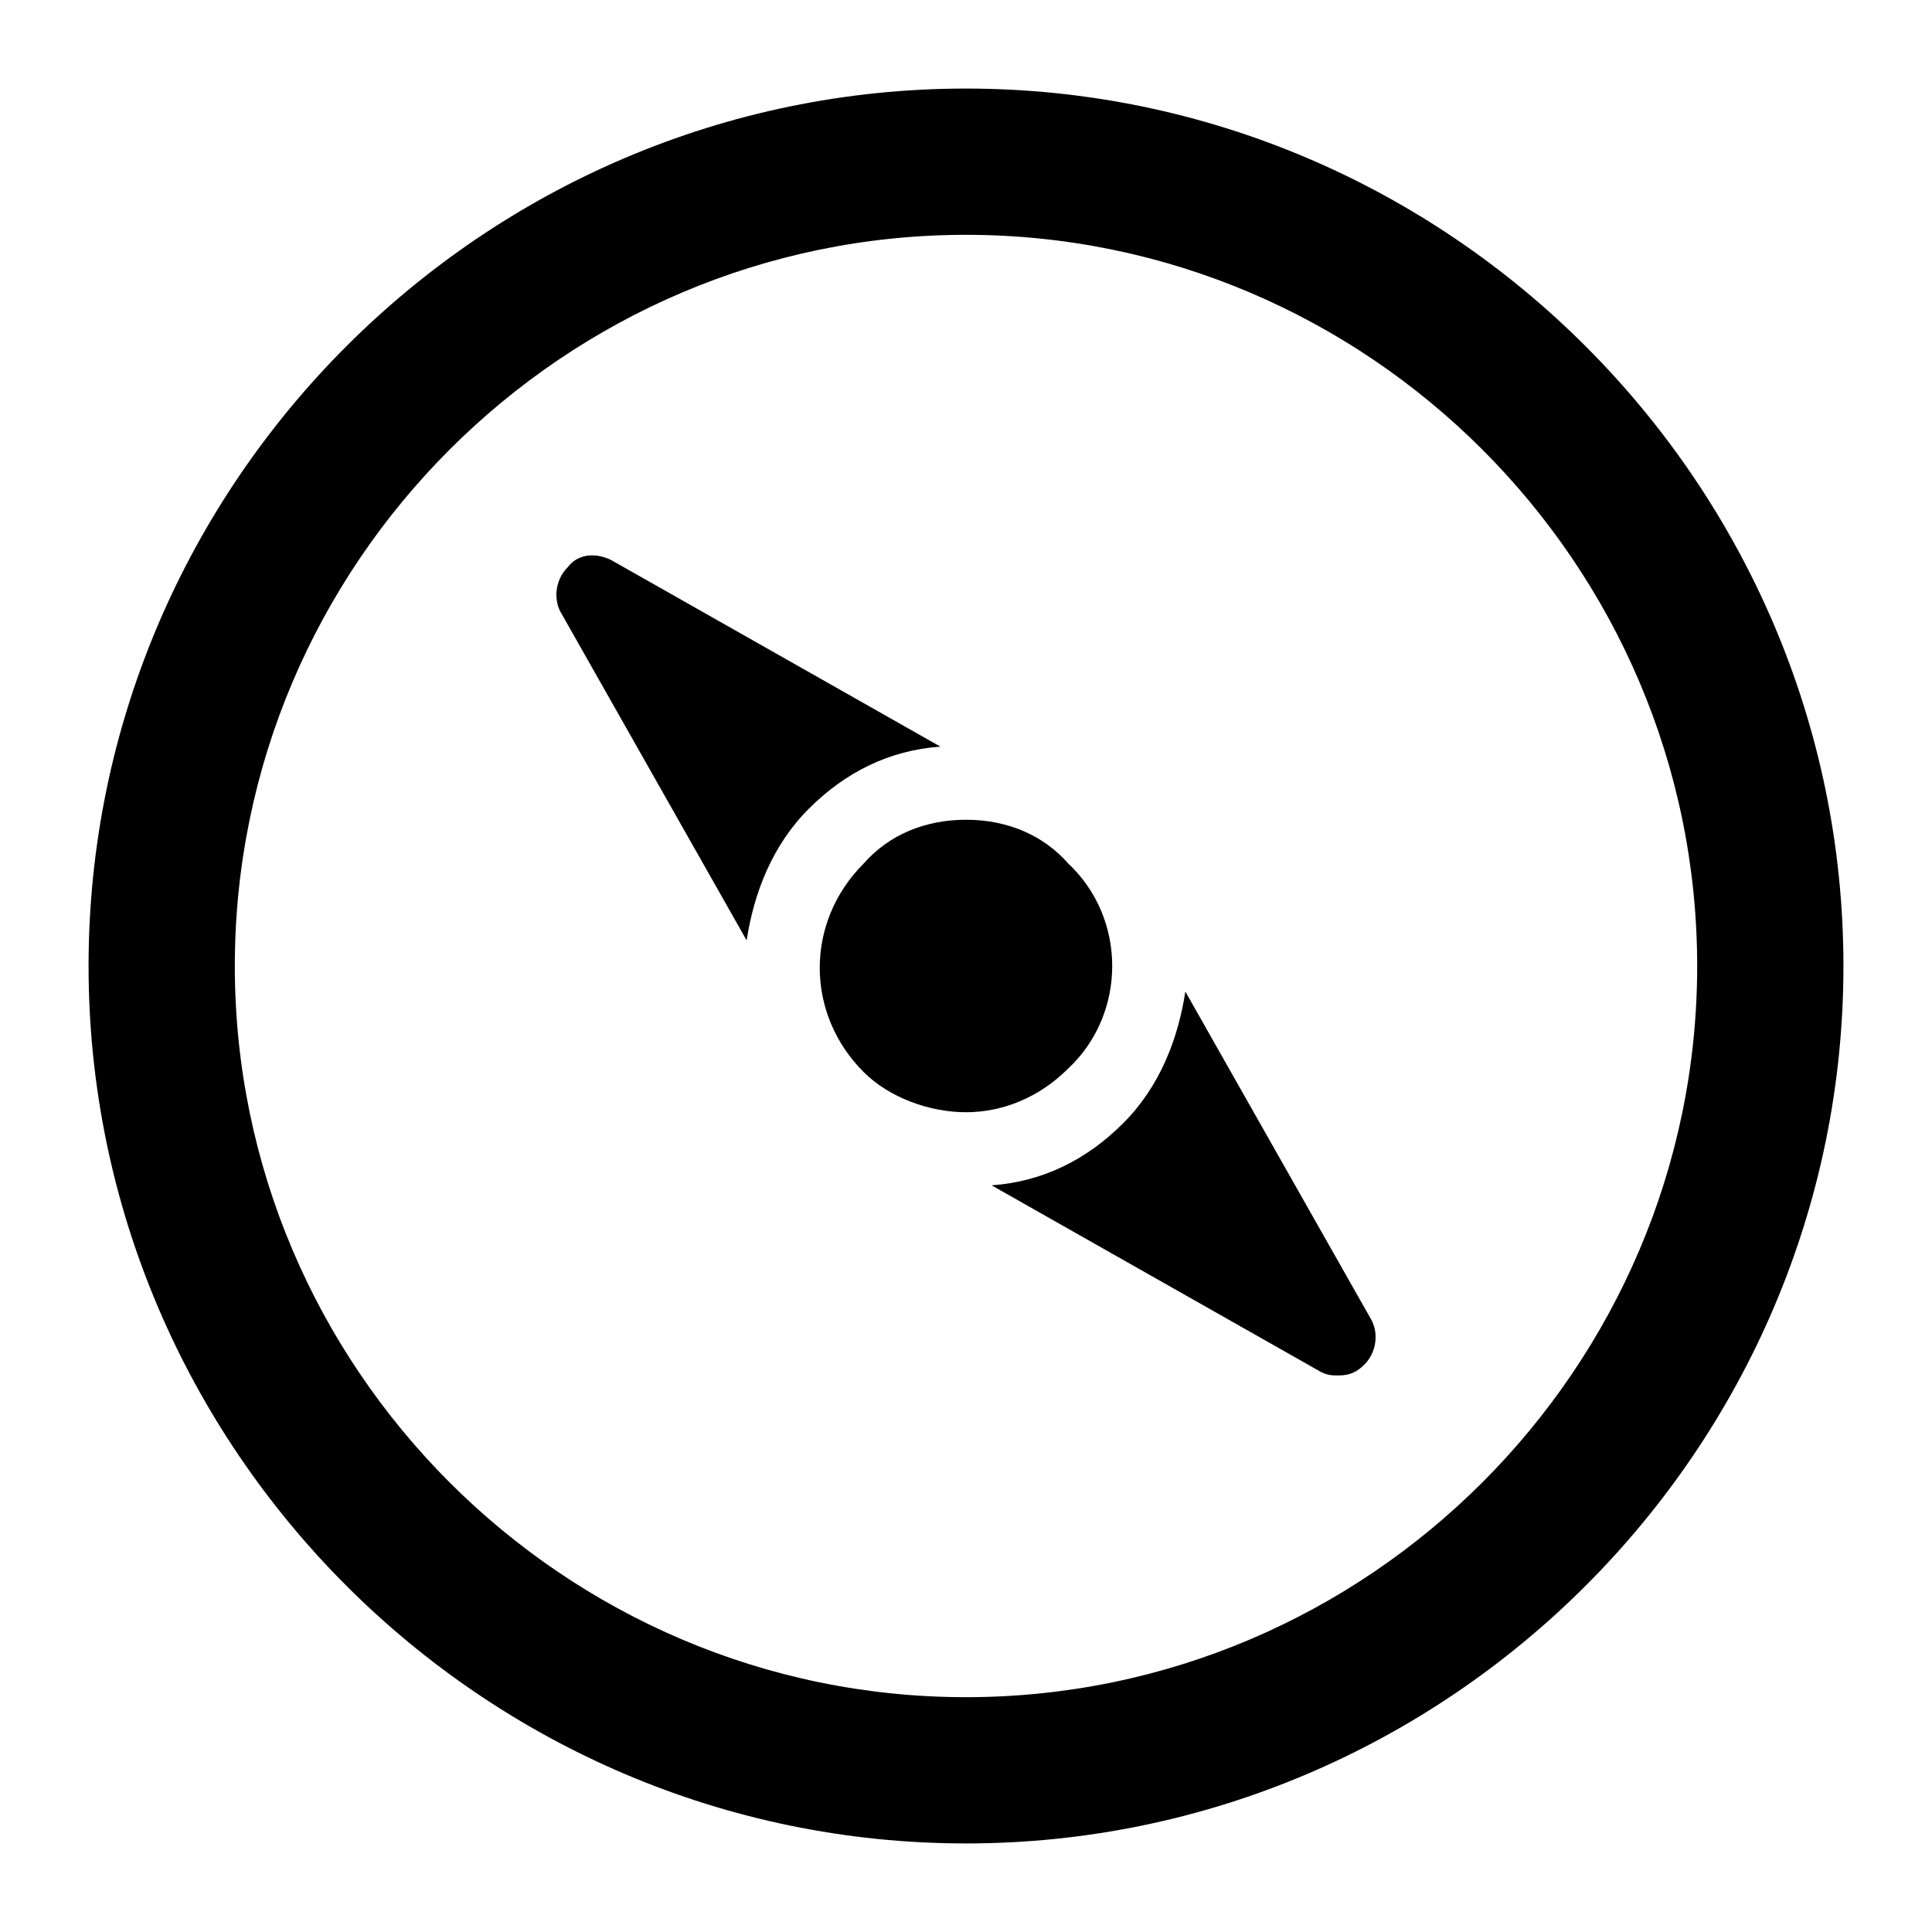
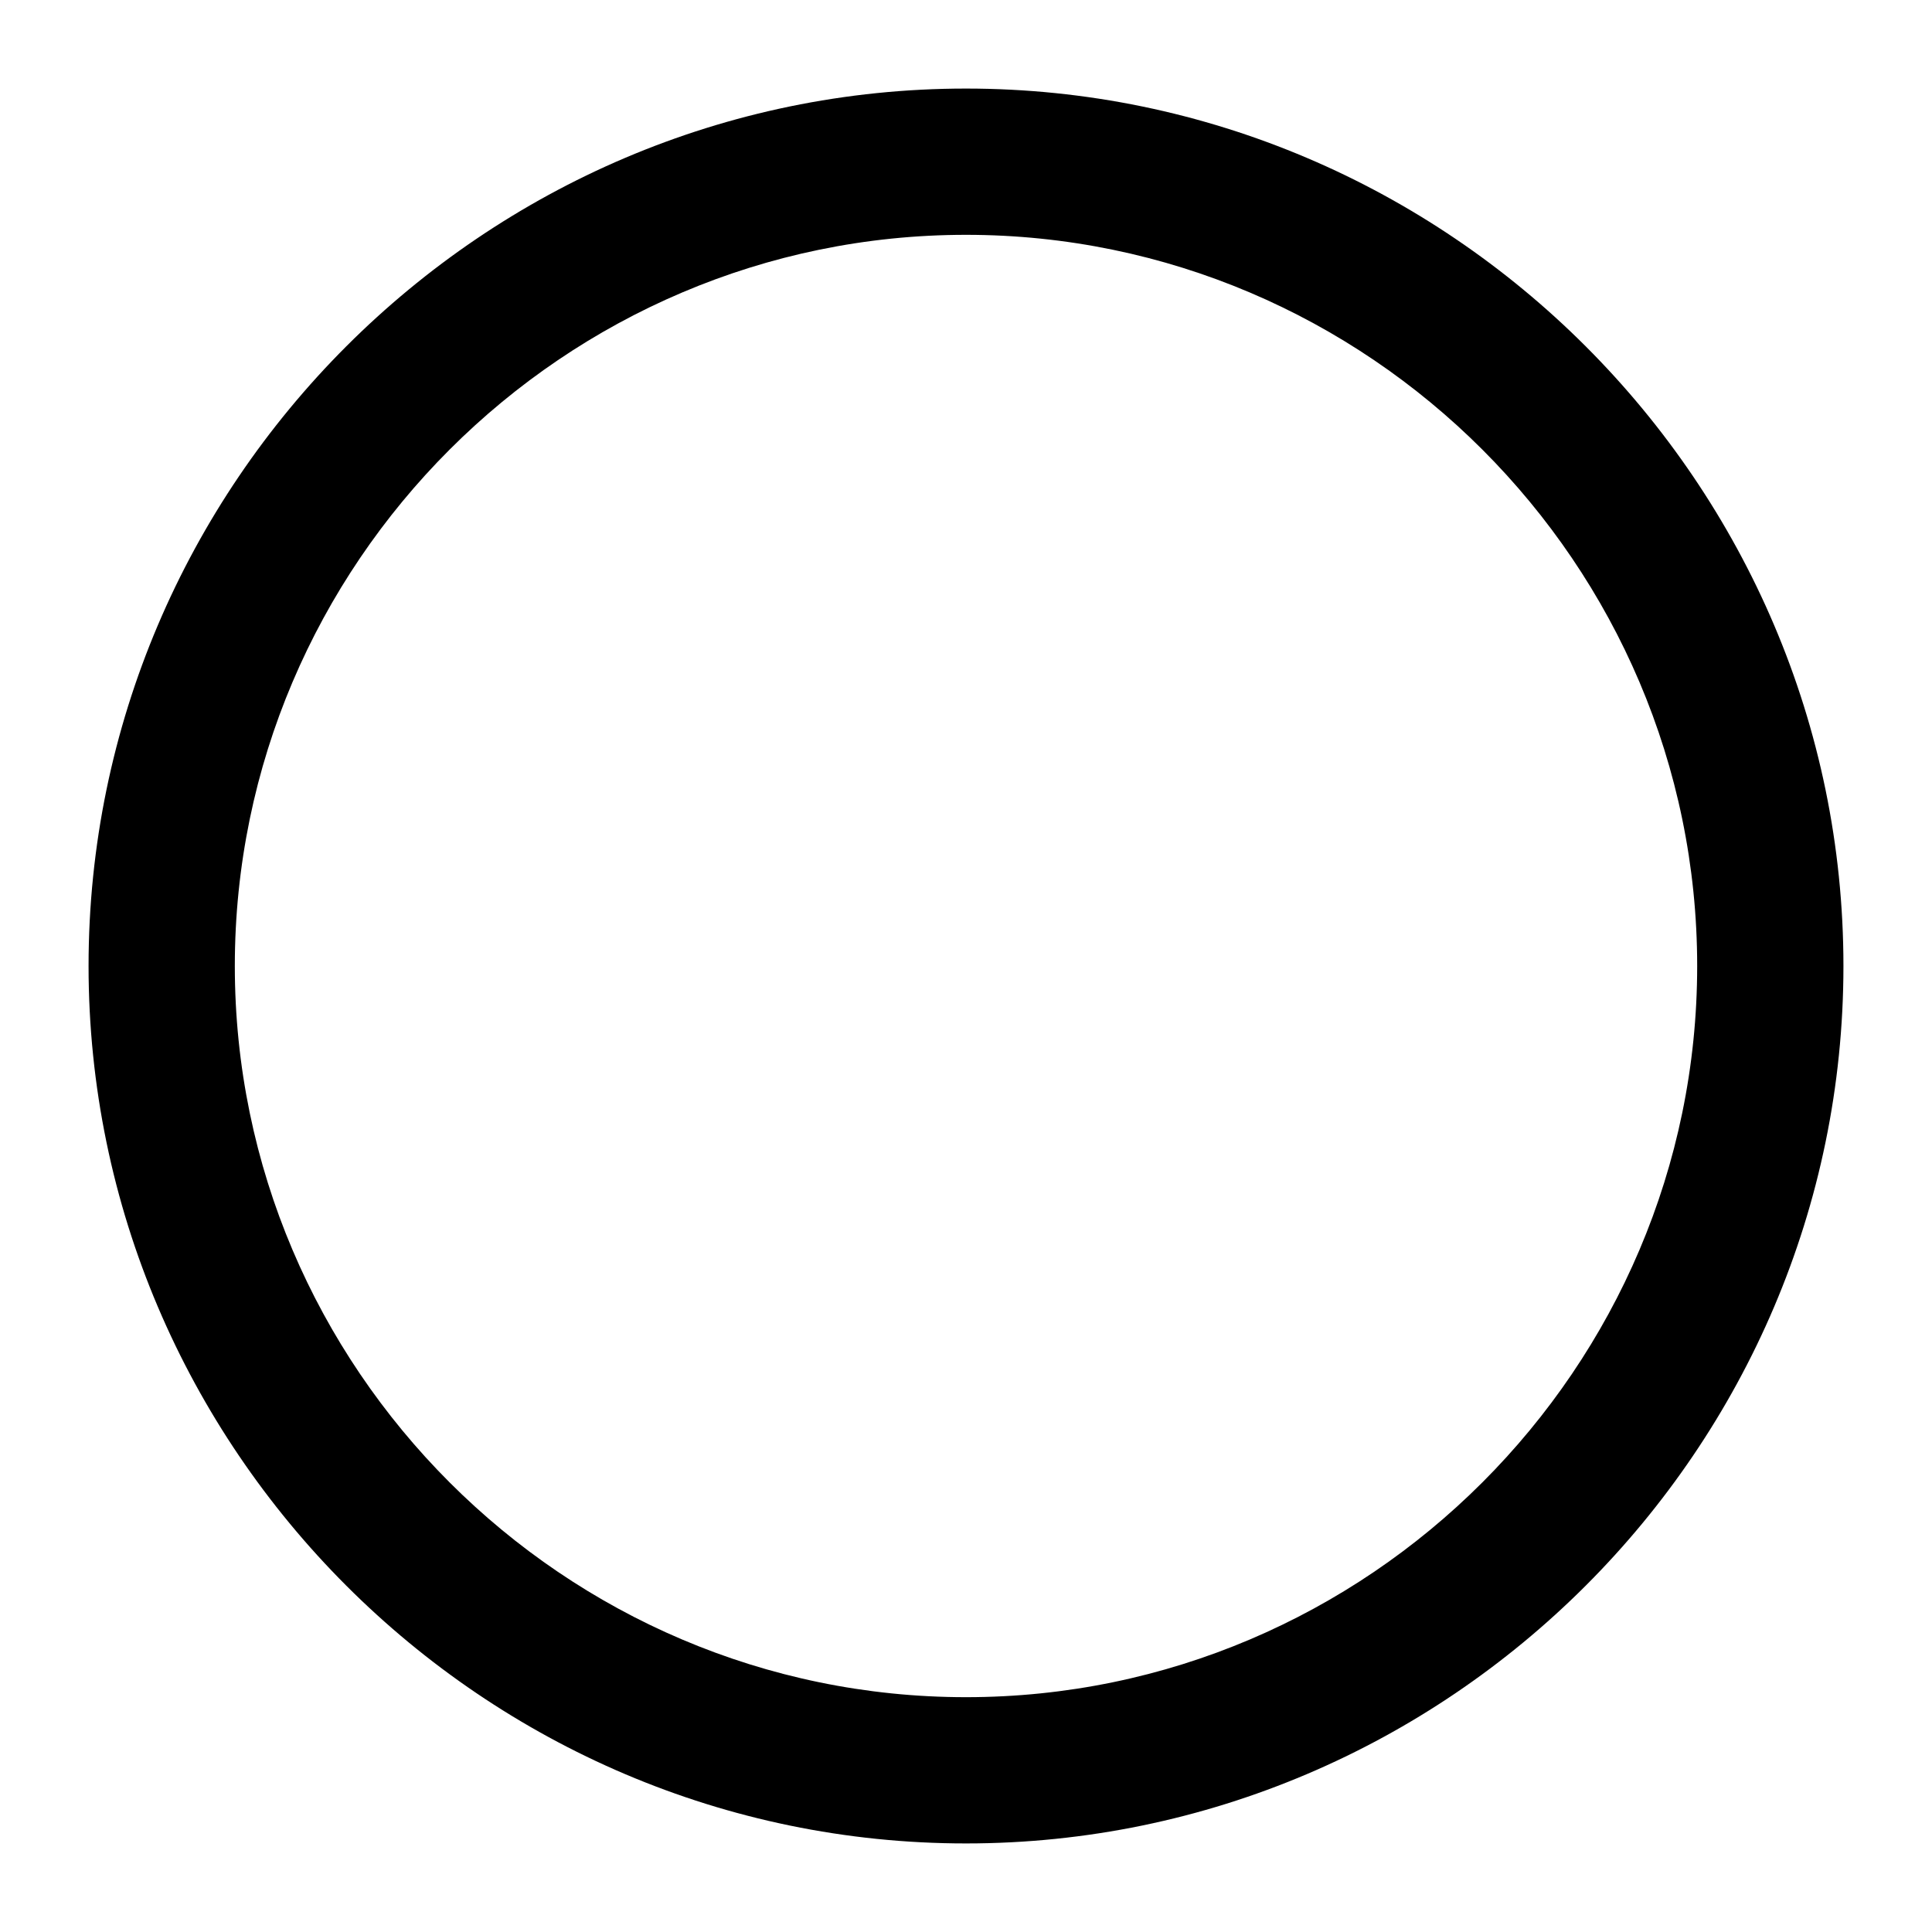
<svg xmlns="http://www.w3.org/2000/svg" fill="#000000" width="800px" height="800px" version="1.1" viewBox="144 144 512 512">
  <g>
    <path d="m400 167.47c-127.89 0-232.53 104.64-232.53 232.53s104.64 232.53 232.53 232.53 232.53-104.64 232.53-232.53-104.64-232.53-232.53-232.53zm0 426.3c-106.58 0-193.77-87.195-193.77-193.77 0-106.58 87.195-193.77 193.77-193.77 106.57 0 193.77 87.199 193.77 193.77-0.004 106.57-87.199 193.77-193.77 193.77z" />
-     <path d="m427.12 372.87c-6.781-7.75-16.469-11.629-27.125-11.629s-20.348 3.875-27.129 11.625c-15.5 15.5-15.5 39.723 0 55.227 6.781 6.785 17.438 10.66 27.129 10.66 9.688 0 19.379-3.875 27.129-11.625 15.5-14.535 15.5-39.727-0.004-54.258z" />
-     <path d="m458.13 406.78c-1.938 12.594-6.781 25.191-16.469 34.879s-21.316 15.5-34.879 16.469l87.199 49.41c1.938 0.969 2.906 0.969 4.844 0.969 2.906 0 4.844-0.969 6.781-2.906 2.906-2.906 3.875-7.75 1.938-11.625z" />
-     <path d="m306.02 292.45c-3.875-1.938-8.719-1.938-11.625 1.938-2.906 2.906-3.875 7.75-1.938 11.625l49.41 87.199c1.938-12.594 6.781-25.191 16.469-34.879s21.316-15.5 34.879-16.469z" />
  </g>
</svg>